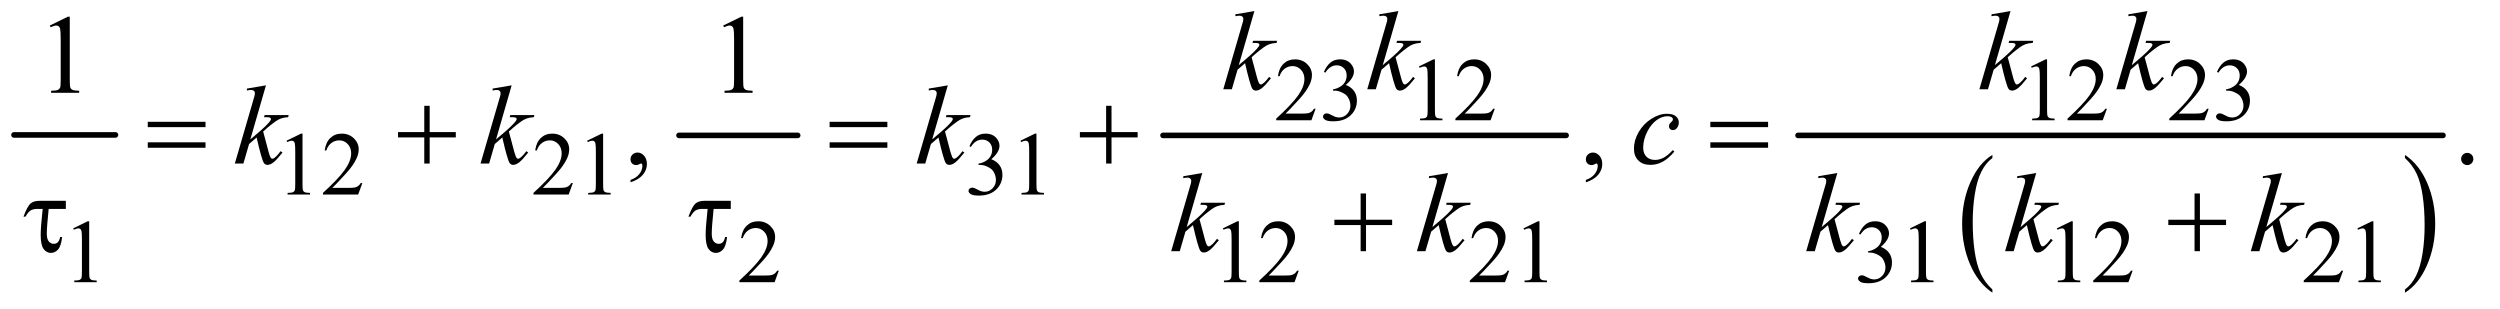
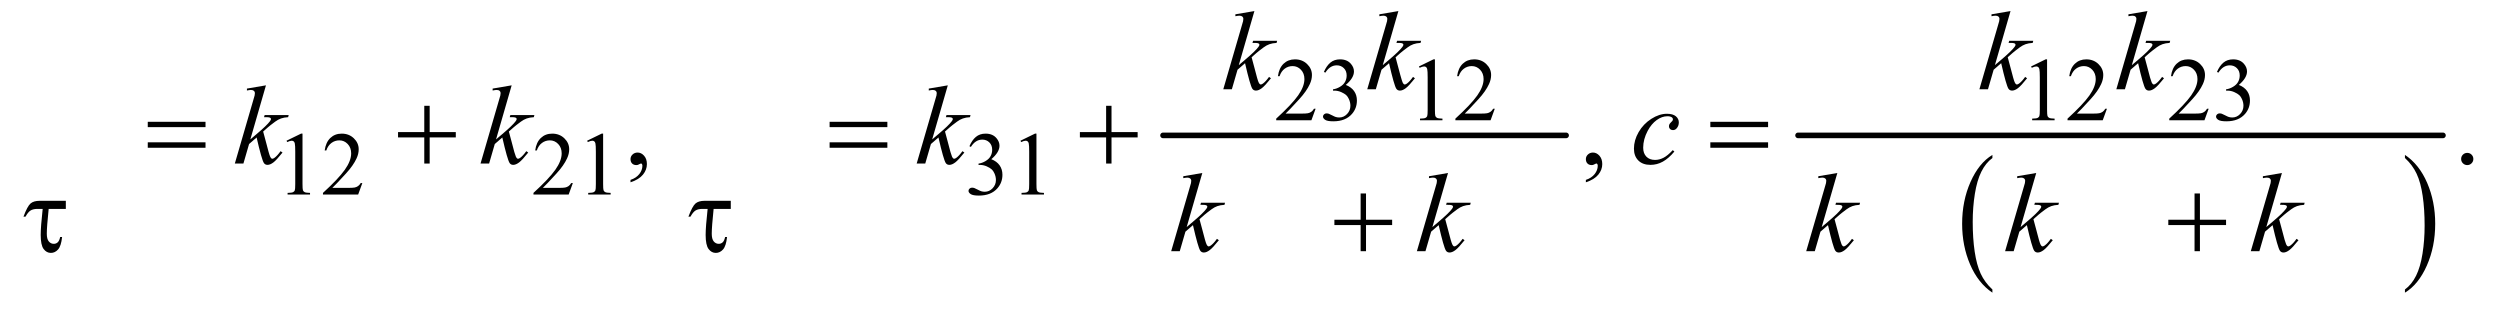
<svg xmlns="http://www.w3.org/2000/svg" stroke-dasharray="none" shape-rendering="auto" font-family="'Dialog'" text-rendering="auto" width="348" fill-opacity="1" color-interpolation="auto" color-rendering="auto" preserveAspectRatio="xMidYMid meet" font-size="12px" viewBox="0 0 348 43" fill="black" stroke="black" image-rendering="auto" stroke-miterlimit="10" stroke-linecap="square" stroke-linejoin="miter" font-style="normal" stroke-width="1" height="43" stroke-dashoffset="0" font-weight="normal" stroke-opacity="1">
  <defs id="genericDefs" />
  <g>
    <defs id="defs1">
      <clipPath clipPathUnits="userSpaceOnUse" id="clipPath1">
        <path d="M0.747 2.468 L220.971 2.468 L220.971 29.508 L0.747 29.508 L0.747 2.468 Z" />
      </clipPath>
      <clipPath clipPathUnits="userSpaceOnUse" id="clipPath2">
        <path d="M23.949 78.864 L23.949 942.746 L7082.395 942.746 L7082.395 78.864 Z" />
      </clipPath>
    </defs>
    <g stroke-width="16" transform="scale(1.576,1.576) translate(-0.747,-2.468) matrix(0.031,0,0,0.031,0,0)" stroke-linejoin="round" stroke-linecap="round">
-       <line y2="464" fill="none" x1="64" clip-path="url(#clipPath2)" x2="353" y1="464" />
-     </g>
+       </g>
    <g stroke-width="16" transform="matrix(0.049,0,0,0.049,-1.177,-3.89)" stroke-linejoin="round" stroke-linecap="round">
-       <line y2="464" fill="none" x1="1953" clip-path="url(#clipPath2)" x2="2290" y1="464" />
-     </g>
+       </g>
    <g stroke-width="16" transform="matrix(0.049,0,0,0.049,-1.177,-3.89)" stroke-linejoin="round" stroke-linecap="round">
      <line y2="464" fill="none" x1="3328" clip-path="url(#clipPath2)" x2="4473" y1="464" />
    </g>
    <g transform="matrix(0.049,0,0,0.049,-1.177,-3.89)">
      <path d="M5684.062 901.781 L5684.062 910.797 Q5643.406 883.516 5620.742 830.703 Q5598.078 777.891 5598.078 715.125 Q5598.078 649.828 5621.914 596.18 Q5645.75 542.531 5684.062 519.438 L5684.062 528.25 Q5664.906 542.531 5652.602 567.305 Q5640.297 592.078 5634.219 630.188 Q5628.141 668.297 5628.141 709.656 Q5628.141 756.484 5633.75 794.273 Q5639.359 832.062 5650.883 856.945 Q5662.406 881.828 5684.062 901.781 Z" stroke="none" clip-path="url(#clipPath2)" />
    </g>
    <g transform="matrix(0.049,0,0,0.049,-1.177,-3.89)">
      <path d="M6856.016 528.25 L6856.016 519.438 Q6896.656 546.516 6919.32 599.32 Q6941.984 652.125 6941.984 714.906 Q6941.984 780.203 6918.156 833.953 Q6894.328 887.703 6856.016 910.797 L6856.016 901.781 Q6875.328 887.5 6887.633 862.727 Q6899.938 837.953 6905.93 799.945 Q6911.922 761.938 6911.922 720.375 Q6911.922 673.75 6906.398 635.852 Q6900.875 597.953 6889.266 573.078 Q6877.656 548.203 6856.016 528.25 Z" stroke="none" clip-path="url(#clipPath2)" />
    </g>
    <g stroke-width="16" transform="matrix(0.049,0,0,0.049,-1.177,-3.89)" stroke-linejoin="round" stroke-linecap="round">
      <line y2="464" fill="none" x1="5132" clip-path="url(#clipPath2)" x2="6964" y1="464" />
    </g>
    <g transform="matrix(0.049,0,0,0.049,-1.177,-3.89)">
      <path d="M3761.375 388.375 L3749.5 421 L3649.5 421 L3649.5 416.375 Q3693.625 376.125 3711.625 350.625 Q3729.625 325.125 3729.625 304 Q3729.625 287.875 3719.75 277.5 Q3709.875 267.125 3696.125 267.125 Q3683.625 267.125 3673.688 274.438 Q3663.75 281.75 3659 295.875 L3654.375 295.875 Q3657.5 272.75 3670.438 260.375 Q3683.375 248 3702.75 248 Q3723.375 248 3737.188 261.25 Q3751 274.5 3751 292.5 Q3751 305.375 3745 318.25 Q3735.75 338.5 3715 361.125 Q3683.875 395.125 3676.125 402.125 L3720.375 402.125 Q3733.875 402.125 3739.312 401.125 Q3744.75 400.125 3749.125 397.062 Q3753.5 394 3756.75 388.375 L3761.375 388.375 ZM3785 283.75 Q3792.25 266.625 3803.312 257.312 Q3814.375 248 3830.875 248 Q3851.25 248 3862.125 261.25 Q3870.375 271.125 3870.375 282.375 Q3870.375 300.875 3847.125 320.625 Q3862.75 326.75 3870.75 338.125 Q3878.75 349.5 3878.75 364.875 Q3878.75 386.875 3864.75 403 Q3846.5 424 3811.875 424 Q3794.75 424 3788.562 419.75 Q3782.375 415.5 3782.375 410.625 Q3782.375 407 3785.312 404.25 Q3788.25 401.5 3792.375 401.5 Q3795.5 401.5 3798.75 402.5 Q3800.875 403.125 3808.375 407.062 Q3815.875 411 3818.75 411.75 Q3823.375 413.125 3828.625 413.125 Q3841.375 413.125 3850.812 403.25 Q3860.25 393.375 3860.25 379.875 Q3860.25 370 3855.875 360.625 Q3852.625 353.625 3848.75 350 Q3843.375 345 3834 340.938 Q3824.625 336.875 3814.875 336.875 L3810.875 336.875 L3810.875 333.125 Q3820.75 331.875 3830.688 326 Q3840.625 320.125 3845.125 311.875 Q3849.625 303.625 3849.625 293.75 Q3849.625 280.875 3841.562 272.938 Q3833.5 265 3821.5 265 Q3802.125 265 3789.125 285.75 L3785 283.75 ZM4055 268.125 L4096.25 248 L4100.375 248 L4100.375 391.125 Q4100.375 405.375 4101.562 408.875 Q4102.75 412.375 4106.5 414.25 Q4110.25 416.125 4121.75 416.375 L4121.75 421 L4058 421 L4058 416.375 Q4070 416.125 4073.5 414.312 Q4077 412.5 4078.375 409.438 Q4079.75 406.375 4079.75 391.125 L4079.75 299.625 Q4079.75 281.125 4078.5 275.875 Q4077.625 271.875 4075.312 270 Q4073 268.125 4069.75 268.125 Q4065.125 268.125 4056.875 272 L4055 268.125 ZM4270.375 388.375 L4258.5 421 L4158.5 421 L4158.5 416.375 Q4202.625 376.125 4220.625 350.625 Q4238.625 325.125 4238.625 304 Q4238.625 287.875 4228.75 277.5 Q4218.875 267.125 4205.125 267.125 Q4192.625 267.125 4182.688 274.438 Q4172.75 281.75 4168 295.875 L4163.375 295.875 Q4166.5 272.75 4179.438 260.375 Q4192.375 248 4211.75 248 Q4232.375 248 4246.188 261.25 Q4260 274.5 4260 292.5 Q4260 305.375 4254 318.25 Q4244.75 338.5 4224 361.125 Q4192.875 395.125 4185.125 402.125 L4229.375 402.125 Q4242.875 402.125 4248.312 401.125 Q4253.75 400.125 4258.125 397.062 Q4262.5 394 4265.75 388.375 L4270.375 388.375 ZM5794 268.125 L5835.25 248 L5839.375 248 L5839.375 391.125 Q5839.375 405.375 5840.562 408.875 Q5841.75 412.375 5845.5 414.25 Q5849.25 416.125 5860.75 416.375 L5860.75 421 L5797 421 L5797 416.375 Q5809 416.125 5812.5 414.312 Q5816 412.5 5817.375 409.438 Q5818.75 406.375 5818.75 391.125 L5818.75 299.625 Q5818.75 281.125 5817.5 275.875 Q5816.625 271.875 5814.312 270 Q5812 268.125 5808.75 268.125 Q5804.125 268.125 5795.875 272 L5794 268.125 ZM6009.375 388.375 L5997.5 421 L5897.5 421 L5897.5 416.375 Q5941.625 376.125 5959.625 350.625 Q5977.625 325.125 5977.625 304 Q5977.625 287.875 5967.75 277.5 Q5957.875 267.125 5944.125 267.125 Q5931.625 267.125 5921.688 274.438 Q5911.75 281.75 5907 295.875 L5902.375 295.875 Q5905.5 272.75 5918.438 260.375 Q5931.375 248 5950.75 248 Q5971.375 248 5985.188 261.25 Q5999 274.5 5999 292.5 Q5999 305.375 5993 318.25 Q5983.75 338.5 5963 361.125 Q5931.875 395.125 5924.125 402.125 L5968.375 402.125 Q5981.875 402.125 5987.312 401.125 Q5992.75 400.125 5997.125 397.062 Q6001.5 394 6004.75 388.375 L6009.375 388.375 ZM6298.375 388.375 L6286.5 421 L6186.5 421 L6186.5 416.375 Q6230.625 376.125 6248.625 350.625 Q6266.625 325.125 6266.625 304 Q6266.625 287.875 6256.75 277.5 Q6246.875 267.125 6233.125 267.125 Q6220.625 267.125 6210.688 274.438 Q6200.75 281.75 6196 295.875 L6191.375 295.875 Q6194.5 272.75 6207.438 260.375 Q6220.375 248 6239.75 248 Q6260.375 248 6274.188 261.25 Q6288 274.5 6288 292.5 Q6288 305.375 6282 318.25 Q6272.75 338.5 6252 361.125 Q6220.875 395.125 6213.125 402.125 L6257.375 402.125 Q6270.875 402.125 6276.312 401.125 Q6281.75 400.125 6286.125 397.062 Q6290.5 394 6293.75 388.375 L6298.375 388.375 ZM6322 283.75 Q6329.25 266.625 6340.312 257.312 Q6351.375 248 6367.875 248 Q6388.25 248 6399.125 261.25 Q6407.375 271.125 6407.375 282.375 Q6407.375 300.875 6384.125 320.625 Q6399.75 326.75 6407.75 338.125 Q6415.75 349.5 6415.75 364.875 Q6415.75 386.875 6401.75 403 Q6383.5 424 6348.875 424 Q6331.75 424 6325.562 419.75 Q6319.375 415.5 6319.375 410.625 Q6319.375 407 6322.312 404.25 Q6325.25 401.5 6329.375 401.5 Q6332.5 401.5 6335.75 402.5 Q6337.875 403.125 6345.375 407.062 Q6352.875 411 6355.75 411.75 Q6360.375 413.125 6365.625 413.125 Q6378.375 413.125 6387.812 403.25 Q6397.25 393.375 6397.25 379.875 Q6397.25 370 6392.875 360.625 Q6389.625 353.625 6385.75 350 Q6380.375 345 6371 340.938 Q6361.625 336.875 6351.875 336.875 L6347.875 336.875 L6347.875 333.125 Q6357.75 331.875 6367.688 326 Q6377.625 320.125 6382.125 311.875 Q6386.625 303.625 6386.625 293.75 Q6386.625 280.875 6378.562 272.938 Q6370.5 265 6358.5 265 Q6339.125 265 6326.125 285.75 L6322 283.75 Z" stroke="none" clip-path="url(#clipPath2)" />
    </g>
    <g transform="matrix(0.049,0,0,0.049,-1.177,-3.89)">
      <path d="M838 479.125 L879.25 459 L883.375 459 L883.375 602.125 Q883.375 616.375 884.562 619.875 Q885.75 623.375 889.5 625.25 Q893.25 627.125 904.75 627.375 L904.75 632 L841 632 L841 627.375 Q853 627.125 856.5 625.312 Q860 623.5 861.375 620.438 Q862.75 617.375 862.75 602.125 L862.75 510.625 Q862.75 492.125 861.5 486.875 Q860.625 482.875 858.312 481 Q856 479.125 852.75 479.125 Q848.125 479.125 839.875 483 L838 479.125 ZM1053.375 599.375 L1041.5 632 L941.5 632 L941.5 627.375 Q985.625 587.125 1003.625 561.625 Q1021.625 536.125 1021.625 515 Q1021.625 498.875 1011.75 488.5 Q1001.875 478.125 988.125 478.125 Q975.625 478.125 965.688 485.438 Q955.75 492.75 951 506.875 L946.375 506.875 Q949.5 483.75 962.438 471.375 Q975.375 459 994.75 459 Q1015.375 459 1029.188 472.25 Q1043 485.5 1043 503.5 Q1043 516.375 1037 529.25 Q1027.75 549.5 1007 572.125 Q975.875 606.125 968.125 613.125 L1012.375 613.125 Q1025.875 613.125 1031.312 612.125 Q1036.75 611.125 1041.125 608.062 Q1045.5 605 1048.75 599.375 L1053.375 599.375 ZM1651.375 599.375 L1639.5 632 L1539.5 632 L1539.5 627.375 Q1583.625 587.125 1601.625 561.625 Q1619.625 536.125 1619.625 515 Q1619.625 498.875 1609.75 488.5 Q1599.875 478.125 1586.125 478.125 Q1573.625 478.125 1563.688 485.438 Q1553.75 492.75 1549 506.875 L1544.375 506.875 Q1547.5 483.75 1560.438 471.375 Q1573.375 459 1592.75 459 Q1613.375 459 1627.188 472.25 Q1641 485.5 1641 503.5 Q1641 516.375 1635 529.25 Q1625.75 549.5 1605 572.125 Q1573.875 606.125 1566.125 613.125 L1610.375 613.125 Q1623.875 613.125 1629.312 612.125 Q1634.75 611.125 1639.125 608.062 Q1643.5 605 1646.75 599.375 L1651.375 599.375 ZM1692 479.125 L1733.25 459 L1737.375 459 L1737.375 602.125 Q1737.375 616.375 1738.562 619.875 Q1739.75 623.375 1743.5 625.25 Q1747.25 627.125 1758.75 627.375 L1758.75 632 L1695 632 L1695 627.375 Q1707 627.125 1710.5 625.312 Q1714 623.5 1715.375 620.438 Q1716.75 617.375 1716.75 602.125 L1716.75 510.625 Q1716.75 492.125 1715.5 486.875 Q1714.625 482.875 1712.312 481 Q1710 479.125 1706.75 479.125 Q1702.125 479.125 1693.875 483 L1692 479.125 ZM2778 494.75 Q2785.25 477.625 2796.312 468.312 Q2807.375 459 2823.875 459 Q2844.25 459 2855.125 472.25 Q2863.375 482.125 2863.375 493.375 Q2863.375 511.875 2840.125 531.625 Q2855.75 537.75 2863.75 549.125 Q2871.75 560.5 2871.75 575.875 Q2871.75 597.875 2857.75 614 Q2839.5 635 2804.875 635 Q2787.75 635 2781.562 630.75 Q2775.375 626.5 2775.375 621.625 Q2775.375 618 2778.312 615.25 Q2781.25 612.5 2785.375 612.5 Q2788.5 612.5 2791.75 613.5 Q2793.875 614.125 2801.375 618.062 Q2808.875 622 2811.75 622.75 Q2816.375 624.125 2821.625 624.125 Q2834.375 624.125 2843.812 614.25 Q2853.25 604.375 2853.25 590.875 Q2853.25 581 2848.875 571.625 Q2845.625 564.625 2841.75 561 Q2836.375 556 2827 551.938 Q2817.625 547.875 2807.875 547.875 L2803.875 547.875 L2803.875 544.125 Q2813.75 542.875 2823.688 537 Q2833.625 531.125 2838.125 522.875 Q2842.625 514.625 2842.625 504.75 Q2842.625 491.875 2834.562 483.938 Q2826.5 476 2814.5 476 Q2795.125 476 2782.125 496.75 L2778 494.75 ZM2923 479.125 L2964.25 459 L2968.375 459 L2968.375 602.125 Q2968.375 616.375 2969.562 619.875 Q2970.75 623.375 2974.5 625.25 Q2978.25 627.125 2989.75 627.375 L2989.75 632 L2926 632 L2926 627.375 Q2938 627.125 2941.5 625.312 Q2945 623.5 2946.375 620.438 Q2947.75 617.375 2947.75 602.125 L2947.75 510.625 Q2947.75 492.125 2946.5 486.875 Q2945.625 482.875 2943.312 481 Q2941 479.125 2937.75 479.125 Q2933.125 479.125 2924.875 483 L2923 479.125 Z" stroke="none" clip-path="url(#clipPath2)" />
    </g>
    <g transform="matrix(0.049,0,0,0.049,-1.177,-3.89)">
-       <path d="M232 728.125 L273.25 708 L277.375 708 L277.375 851.125 Q277.375 865.375 278.562 868.875 Q279.75 872.375 283.5 874.25 Q287.25 876.125 298.75 876.375 L298.75 881 L235 881 L235 876.375 Q247 876.125 250.5 874.312 Q254 872.5 255.375 869.438 Q256.75 866.375 256.75 851.125 L256.75 759.625 Q256.75 741.125 255.5 735.875 Q254.625 731.875 252.312 730 Q250 728.125 246.75 728.125 Q242.125 728.125 233.875 732 L232 728.125 ZM2236.375 848.375 L2224.5 881 L2124.5 881 L2124.5 876.375 Q2168.625 836.125 2186.625 810.625 Q2204.625 785.125 2204.625 764 Q2204.625 747.875 2194.75 737.5 Q2184.875 727.125 2171.125 727.125 Q2158.625 727.125 2148.688 734.438 Q2138.75 741.75 2134 755.875 L2129.375 755.875 Q2132.5 732.75 2145.438 720.375 Q2158.375 708 2177.75 708 Q2198.375 708 2212.188 721.25 Q2226 734.5 2226 752.5 Q2226 765.375 2220 778.25 Q2210.75 798.5 2190 821.125 Q2158.875 855.125 2151.125 862.125 L2195.375 862.125 Q2208.875 862.125 2214.312 861.125 Q2219.75 860.125 2224.125 857.062 Q2228.5 854 2231.75 848.375 L2236.375 848.375 ZM3498 728.125 L3539.25 708 L3543.375 708 L3543.375 851.125 Q3543.375 865.375 3544.562 868.875 Q3545.75 872.375 3549.5 874.25 Q3553.25 876.125 3564.75 876.375 L3564.75 881 L3501 881 L3501 876.375 Q3513 876.125 3516.5 874.312 Q3520 872.5 3521.375 869.438 Q3522.75 866.375 3522.75 851.125 L3522.75 759.625 Q3522.75 741.125 3521.5 735.875 Q3520.625 731.875 3518.312 730 Q3516 728.125 3512.75 728.125 Q3508.125 728.125 3499.875 732 L3498 728.125 ZM3713.375 848.375 L3701.5 881 L3601.5 881 L3601.5 876.375 Q3645.625 836.125 3663.625 810.625 Q3681.625 785.125 3681.625 764 Q3681.625 747.875 3671.75 737.5 Q3661.875 727.125 3648.125 727.125 Q3635.625 727.125 3625.688 734.438 Q3615.75 741.75 3611 755.875 L3606.375 755.875 Q3609.5 732.75 3622.438 720.375 Q3635.375 708 3654.75 708 Q3675.375 708 3689.188 721.25 Q3703 734.5 3703 752.5 Q3703 765.375 3697 778.25 Q3687.75 798.5 3667 821.125 Q3635.875 855.125 3628.125 862.125 L3672.375 862.125 Q3685.875 862.125 3691.312 861.125 Q3696.75 860.125 3701.125 857.062 Q3705.5 854 3708.75 848.375 L3713.375 848.375 ZM4311.375 848.375 L4299.5 881 L4199.5 881 L4199.5 876.375 Q4243.625 836.125 4261.625 810.625 Q4279.625 785.125 4279.625 764 Q4279.625 747.875 4269.75 737.5 Q4259.875 727.125 4246.125 727.125 Q4233.625 727.125 4223.688 734.438 Q4213.75 741.75 4209 755.875 L4204.375 755.875 Q4207.5 732.75 4220.438 720.375 Q4233.375 708 4252.75 708 Q4273.375 708 4287.188 721.25 Q4301 734.5 4301 752.5 Q4301 765.375 4295 778.25 Q4285.75 798.5 4265 821.125 Q4233.875 855.125 4226.125 862.125 L4270.375 862.125 Q4283.875 862.125 4289.312 861.125 Q4294.75 860.125 4299.125 857.062 Q4303.5 854 4306.75 848.375 L4311.375 848.375 ZM4352 728.125 L4393.25 708 L4397.375 708 L4397.375 851.125 Q4397.375 865.375 4398.562 868.875 Q4399.75 872.375 4403.5 874.25 Q4407.25 876.125 4418.75 876.375 L4418.75 881 L4355 881 L4355 876.375 Q4367 876.125 4370.5 874.312 Q4374 872.5 4375.375 869.438 Q4376.75 866.375 4376.75 851.125 L4376.75 759.625 Q4376.75 741.125 4375.5 735.875 Q4374.625 731.875 4372.312 730 Q4370 728.125 4366.75 728.125 Q4362.125 728.125 4353.875 732 L4352 728.125 ZM5305 743.75 Q5312.25 726.625 5323.312 717.312 Q5334.375 708 5350.875 708 Q5371.25 708 5382.125 721.25 Q5390.375 731.125 5390.375 742.375 Q5390.375 760.875 5367.125 780.625 Q5382.75 786.75 5390.75 798.125 Q5398.75 809.5 5398.75 824.875 Q5398.75 846.875 5384.75 863 Q5366.5 884 5331.875 884 Q5314.75 884 5308.562 879.75 Q5302.375 875.5 5302.375 870.625 Q5302.375 867 5305.312 864.25 Q5308.25 861.5 5312.375 861.5 Q5315.5 861.5 5318.75 862.5 Q5320.875 863.125 5328.375 867.062 Q5335.875 871 5338.75 871.75 Q5343.375 873.125 5348.625 873.125 Q5361.375 873.125 5370.812 863.25 Q5380.25 853.375 5380.25 839.875 Q5380.25 830 5375.875 820.625 Q5372.625 813.625 5368.75 810 Q5363.375 805 5354 800.938 Q5344.625 796.875 5334.875 796.875 L5330.875 796.875 L5330.875 793.125 Q5340.75 791.875 5350.688 786 Q5360.625 780.125 5365.125 771.875 Q5369.625 763.625 5369.625 753.75 Q5369.625 740.875 5361.562 732.938 Q5353.5 725 5341.5 725 Q5322.125 725 5309.125 745.75 L5305 743.75 ZM5450 728.125 L5491.25 708 L5495.375 708 L5495.375 851.125 Q5495.375 865.375 5496.562 868.875 Q5497.75 872.375 5501.5 874.25 Q5505.25 876.125 5516.75 876.375 L5516.75 881 L5453 881 L5453 876.375 Q5465 876.125 5468.5 874.312 Q5472 872.5 5473.375 869.438 Q5474.75 866.375 5474.75 851.125 L5474.75 759.625 Q5474.75 741.125 5473.5 735.875 Q5472.625 731.875 5470.312 730 Q5468 728.125 5464.75 728.125 Q5460.125 728.125 5451.875 732 L5450 728.125 ZM5867 728.125 L5908.25 708 L5912.375 708 L5912.375 851.125 Q5912.375 865.375 5913.562 868.875 Q5914.75 872.375 5918.5 874.25 Q5922.25 876.125 5933.75 876.375 L5933.75 881 L5870 881 L5870 876.375 Q5882 876.125 5885.5 874.312 Q5889 872.5 5890.375 869.438 Q5891.75 866.375 5891.75 851.125 L5891.75 759.625 Q5891.75 741.125 5890.5 735.875 Q5889.625 731.875 5887.312 730 Q5885 728.125 5881.75 728.125 Q5877.125 728.125 5868.875 732 L5867 728.125 ZM6082.375 848.375 L6070.5 881 L5970.5 881 L5970.5 876.375 Q6014.625 836.125 6032.625 810.625 Q6050.625 785.125 6050.625 764 Q6050.625 747.875 6040.75 737.5 Q6030.875 727.125 6017.125 727.125 Q6004.625 727.125 5994.688 734.438 Q5984.75 741.75 5980 755.875 L5975.375 755.875 Q5978.5 732.75 5991.438 720.375 Q6004.375 708 6023.75 708 Q6044.375 708 6058.188 721.25 Q6072 734.5 6072 752.5 Q6072 765.375 6066 778.25 Q6056.75 798.5 6036 821.125 Q6004.875 855.125 5997.125 862.125 L6041.375 862.125 Q6054.875 862.125 6060.312 861.125 Q6065.75 860.125 6070.125 857.062 Q6074.5 854 6077.75 848.375 L6082.375 848.375 ZM6680.375 848.375 L6668.5 881 L6568.5 881 L6568.5 876.375 Q6612.625 836.125 6630.625 810.625 Q6648.625 785.125 6648.625 764 Q6648.625 747.875 6638.75 737.5 Q6628.875 727.125 6615.125 727.125 Q6602.625 727.125 6592.688 734.438 Q6582.75 741.75 6578 755.875 L6573.375 755.875 Q6576.5 732.75 6589.438 720.375 Q6602.375 708 6621.75 708 Q6642.375 708 6656.188 721.25 Q6670 734.5 6670 752.5 Q6670 765.375 6664 778.25 Q6654.75 798.5 6634 821.125 Q6602.875 855.125 6595.125 862.125 L6639.375 862.125 Q6652.875 862.125 6658.312 861.125 Q6663.75 860.125 6668.125 857.062 Q6672.5 854 6675.75 848.375 L6680.375 848.375 ZM6721 728.125 L6762.25 708 L6766.375 708 L6766.375 851.125 Q6766.375 865.375 6767.562 868.875 Q6768.75 872.375 6772.5 874.25 Q6776.25 876.125 6787.75 876.375 L6787.75 881 L6724 881 L6724 876.375 Q6736 876.125 6739.5 874.312 Q6743 872.5 6744.375 869.438 Q6745.75 866.375 6745.75 851.125 L6745.75 759.625 Q6745.75 741.125 6744.5 735.875 Q6743.625 731.875 6741.312 730 Q6739 728.125 6735.75 728.125 Q6731.125 728.125 6722.875 732 L6721 728.125 Z" stroke="none" clip-path="url(#clipPath2)" />
-     </g>
+       </g>
    <g transform="matrix(0.049,0,0,0.049,-1.177,-3.89)">
-       <path d="M165.5 151.906 L217.062 126.75 L222.219 126.75 L222.219 305.656 Q222.219 323.469 223.703 327.844 Q225.188 332.219 229.875 334.562 Q234.562 336.906 248.938 337.219 L248.938 343 L169.25 343 L169.25 337.219 Q184.25 336.906 188.625 334.641 Q193 332.375 194.719 328.547 Q196.438 324.719 196.438 305.656 L196.438 191.281 Q196.438 168.156 194.875 161.594 Q193.781 156.594 190.891 154.25 Q188 151.906 183.938 151.906 Q178.156 151.906 167.844 156.75 L165.5 151.906 ZM2078.5 151.906 L2130.062 126.75 L2135.219 126.75 L2135.219 305.656 Q2135.219 323.469 2136.703 327.844 Q2138.188 332.219 2142.875 334.562 Q2147.562 336.906 2161.938 337.219 L2161.938 343 L2082.25 343 L2082.25 337.219 Q2097.25 336.906 2101.625 334.641 Q2106 332.375 2107.719 328.547 Q2109.438 324.719 2109.438 305.656 L2109.438 191.281 Q2109.438 168.156 2107.875 161.594 Q2106.781 156.594 2103.891 154.25 Q2101 151.906 2096.938 151.906 Q2091.156 151.906 2080.844 156.75 L2078.5 151.906 Z" stroke="none" clip-path="url(#clipPath2)" />
-     </g>
+       </g>
    <g transform="matrix(0.049,0,0,0.049,-1.177,-3.89)">
      <path d="M1815.188 597.281 L1815.188 590.406 Q1831.281 585.094 1840.109 573.922 Q1848.938 562.75 1848.938 550.25 Q1848.938 547.281 1847.531 545.25 Q1846.438 543.844 1845.344 543.844 Q1843.625 543.844 1837.844 546.969 Q1835.031 548.375 1831.906 548.375 Q1824.25 548.375 1819.719 543.844 Q1815.188 539.312 1815.188 531.344 Q1815.188 523.688 1821.047 518.219 Q1826.906 512.75 1835.344 512.75 Q1845.656 512.75 1853.703 521.734 Q1861.75 530.719 1861.75 545.562 Q1861.75 561.656 1850.578 575.484 Q1839.406 589.312 1815.188 597.281 ZM4529.188 597.281 L4529.188 590.406 Q4545.281 585.094 4554.109 573.922 Q4562.938 562.75 4562.938 550.25 Q4562.938 547.281 4561.531 545.25 Q4560.438 543.844 4559.344 543.844 Q4557.625 543.844 4551.844 546.969 Q4549.031 548.375 4545.906 548.375 Q4538.25 548.375 4533.719 543.844 Q4529.188 539.312 4529.188 531.344 Q4529.188 523.688 4535.047 518.219 Q4540.906 512.75 4549.344 512.75 Q4559.656 512.75 4567.703 521.734 Q4575.75 530.719 4575.75 545.562 Q4575.75 561.656 4564.578 575.484 Q4553.406 589.312 4529.188 597.281 ZM7033 513.688 Q7040.344 513.688 7045.344 518.766 Q7050.344 523.844 7050.344 531.031 Q7050.344 538.219 7045.266 543.297 Q7040.188 548.375 7033 548.375 Q7025.812 548.375 7020.734 543.297 Q7015.656 538.219 7015.656 531.031 Q7015.656 523.688 7020.734 518.688 Q7025.812 513.688 7033 513.688 Z" stroke="none" clip-path="url(#clipPath2)" />
    </g>
    <g transform="matrix(0.049,0,0,0.049,-1.177,-3.89)">
-       <path d="M3587.562 110.812 L3543.188 264.406 L3561 249.25 Q3590.219 224.562 3598.969 212.688 Q3601.781 208.781 3601.781 206.75 Q3601.781 205.344 3600.844 204.094 Q3599.906 202.844 3597.172 202.062 Q3594.438 201.281 3587.562 201.281 L3582.094 201.281 L3583.812 195.344 L3652.094 195.344 L3650.531 201.281 Q3638.812 201.906 3630.297 204.953 Q3621.781 208 3613.812 213.938 Q3598.031 225.656 3593.031 230.188 L3579.594 242.062 Q3583.031 253.312 3588.031 273.469 Q3596.469 306.906 3599.438 313.156 Q3602.406 319.406 3605.531 319.406 Q3608.188 319.406 3611.781 316.75 Q3619.906 310.812 3629.125 297.844 L3634.594 301.75 Q3617.562 323.156 3608.5 329.953 Q3599.438 336.75 3591.938 336.75 Q3585.375 336.75 3581.781 331.594 Q3575.531 322.375 3561 258.938 L3539.594 277.531 L3523.5 333 L3499.125 333 L3551 154.719 L3555.375 139.562 Q3556.156 135.656 3556.156 132.688 Q3556.156 128.938 3553.266 126.438 Q3550.375 123.938 3544.906 123.938 Q3541.312 123.938 3533.5 125.5 L3533.5 120.031 L3587.562 110.812 ZM3996.562 110.812 L3952.188 264.406 L3970 249.25 Q3999.219 224.562 4007.969 212.688 Q4010.781 208.781 4010.781 206.75 Q4010.781 205.344 4009.844 204.094 Q4008.906 202.844 4006.172 202.062 Q4003.438 201.281 3996.562 201.281 L3991.094 201.281 L3992.812 195.344 L4061.094 195.344 L4059.531 201.281 Q4047.812 201.906 4039.297 204.953 Q4030.781 208 4022.812 213.938 Q4007.031 225.656 4002.031 230.188 L3988.594 242.062 Q3992.031 253.312 3997.031 273.469 Q4005.469 306.906 4008.438 313.156 Q4011.406 319.406 4014.531 319.406 Q4017.188 319.406 4020.781 316.75 Q4028.906 310.812 4038.125 297.844 L4043.594 301.75 Q4026.562 323.156 4017.5 329.953 Q4008.438 336.75 4000.938 336.75 Q3994.375 336.75 3990.781 331.594 Q3984.531 322.375 3970 258.938 L3948.594 277.531 L3932.5 333 L3908.125 333 L3960 154.719 L3964.375 139.562 Q3965.156 135.656 3965.156 132.688 Q3965.156 128.938 3962.266 126.438 Q3959.375 123.938 3953.906 123.938 Q3950.312 123.938 3942.5 125.5 L3942.5 120.031 L3996.562 110.812 ZM5735.562 110.812 L5691.188 264.406 L5709 249.25 Q5738.219 224.562 5746.969 212.688 Q5749.781 208.781 5749.781 206.75 Q5749.781 205.344 5748.844 204.094 Q5747.906 202.844 5745.172 202.062 Q5742.438 201.281 5735.562 201.281 L5730.094 201.281 L5731.812 195.344 L5800.094 195.344 L5798.531 201.281 Q5786.812 201.906 5778.297 204.953 Q5769.781 208 5761.812 213.938 Q5746.031 225.656 5741.031 230.188 L5727.594 242.062 Q5731.031 253.312 5736.031 273.469 Q5744.469 306.906 5747.438 313.156 Q5750.406 319.406 5753.531 319.406 Q5756.188 319.406 5759.781 316.75 Q5767.906 310.812 5777.125 297.844 L5782.594 301.75 Q5765.562 323.156 5756.5 329.953 Q5747.438 336.75 5739.938 336.75 Q5733.375 336.75 5729.781 331.594 Q5723.531 322.375 5709 258.938 L5687.594 277.531 L5671.5 333 L5647.125 333 L5699 154.719 L5703.375 139.562 Q5704.156 135.656 5704.156 132.688 Q5704.156 128.938 5701.266 126.438 Q5698.375 123.938 5692.906 123.938 Q5689.312 123.938 5681.5 125.5 L5681.5 120.031 L5735.562 110.812 ZM6124.562 110.812 L6080.188 264.406 L6098 249.25 Q6127.219 224.562 6135.969 212.688 Q6138.781 208.781 6138.781 206.75 Q6138.781 205.344 6137.844 204.094 Q6136.906 202.844 6134.172 202.062 Q6131.438 201.281 6124.562 201.281 L6119.094 201.281 L6120.812 195.344 L6189.094 195.344 L6187.531 201.281 Q6175.812 201.906 6167.297 204.953 Q6158.781 208 6150.812 213.938 Q6135.031 225.656 6130.031 230.188 L6116.594 242.062 Q6120.031 253.312 6125.031 273.469 Q6133.469 306.906 6136.438 313.156 Q6139.406 319.406 6142.531 319.406 Q6145.188 319.406 6148.781 316.75 Q6156.906 310.812 6166.125 297.844 L6171.594 301.75 Q6154.562 323.156 6145.5 329.953 Q6136.438 336.75 6128.938 336.75 Q6122.375 336.75 6118.781 331.594 Q6112.531 322.375 6098 258.938 L6076.594 277.531 L6060.5 333 L6036.125 333 L6088 154.719 L6092.375 139.562 Q6093.156 135.656 6093.156 132.688 Q6093.156 128.938 6090.266 126.438 Q6087.375 123.938 6081.906 123.938 Q6078.312 123.938 6070.5 125.5 L6070.5 120.031 L6124.562 110.812 Z" stroke="none" clip-path="url(#clipPath2)" />
+       <path d="M3587.562 110.812 L3543.188 264.406 L3561 249.25 Q3590.219 224.562 3598.969 212.688 Q3601.781 208.781 3601.781 206.75 Q3601.781 205.344 3600.844 204.094 Q3599.906 202.844 3597.172 202.062 Q3594.438 201.281 3587.562 201.281 L3582.094 201.281 L3583.812 195.344 L3652.094 195.344 L3650.531 201.281 Q3638.812 201.906 3630.297 204.953 Q3621.781 208 3613.812 213.938 Q3598.031 225.656 3593.031 230.188 L3579.594 242.062 Q3583.031 253.312 3588.031 273.469 Q3596.469 306.906 3599.438 313.156 Q3602.406 319.406 3605.531 319.406 Q3608.188 319.406 3611.781 316.75 Q3619.906 310.812 3629.125 297.844 L3634.594 301.75 Q3617.562 323.156 3608.5 329.953 Q3599.438 336.75 3591.938 336.75 Q3585.375 336.75 3581.781 331.594 Q3575.531 322.375 3561 258.938 L3539.594 277.531 L3523.5 333 L3499.125 333 L3551 154.719 L3555.375 139.562 Q3556.156 135.656 3556.156 132.688 Q3556.156 128.938 3553.266 126.438 Q3550.375 123.938 3544.906 123.938 Q3541.312 123.938 3533.5 125.5 L3533.5 120.031 L3587.562 110.812 ZM3996.562 110.812 L3952.188 264.406 L3970 249.25 Q3999.219 224.562 4007.969 212.688 Q4010.781 208.781 4010.781 206.75 Q4010.781 205.344 4009.844 204.094 Q4008.906 202.844 4006.172 202.062 Q4003.438 201.281 3996.562 201.281 L3991.094 201.281 L3992.812 195.344 L4061.094 195.344 L4059.531 201.281 Q4047.812 201.906 4039.297 204.953 Q4030.781 208 4022.812 213.938 Q4007.031 225.656 4002.031 230.188 L3988.594 242.062 Q4005.469 306.906 4008.438 313.156 Q4011.406 319.406 4014.531 319.406 Q4017.188 319.406 4020.781 316.75 Q4028.906 310.812 4038.125 297.844 L4043.594 301.75 Q4026.562 323.156 4017.5 329.953 Q4008.438 336.75 4000.938 336.75 Q3994.375 336.75 3990.781 331.594 Q3984.531 322.375 3970 258.938 L3948.594 277.531 L3932.5 333 L3908.125 333 L3960 154.719 L3964.375 139.562 Q3965.156 135.656 3965.156 132.688 Q3965.156 128.938 3962.266 126.438 Q3959.375 123.938 3953.906 123.938 Q3950.312 123.938 3942.5 125.5 L3942.5 120.031 L3996.562 110.812 ZM5735.562 110.812 L5691.188 264.406 L5709 249.25 Q5738.219 224.562 5746.969 212.688 Q5749.781 208.781 5749.781 206.75 Q5749.781 205.344 5748.844 204.094 Q5747.906 202.844 5745.172 202.062 Q5742.438 201.281 5735.562 201.281 L5730.094 201.281 L5731.812 195.344 L5800.094 195.344 L5798.531 201.281 Q5786.812 201.906 5778.297 204.953 Q5769.781 208 5761.812 213.938 Q5746.031 225.656 5741.031 230.188 L5727.594 242.062 Q5731.031 253.312 5736.031 273.469 Q5744.469 306.906 5747.438 313.156 Q5750.406 319.406 5753.531 319.406 Q5756.188 319.406 5759.781 316.75 Q5767.906 310.812 5777.125 297.844 L5782.594 301.75 Q5765.562 323.156 5756.5 329.953 Q5747.438 336.75 5739.938 336.75 Q5733.375 336.75 5729.781 331.594 Q5723.531 322.375 5709 258.938 L5687.594 277.531 L5671.5 333 L5647.125 333 L5699 154.719 L5703.375 139.562 Q5704.156 135.656 5704.156 132.688 Q5704.156 128.938 5701.266 126.438 Q5698.375 123.938 5692.906 123.938 Q5689.312 123.938 5681.5 125.5 L5681.5 120.031 L5735.562 110.812 ZM6124.562 110.812 L6080.188 264.406 L6098 249.25 Q6127.219 224.562 6135.969 212.688 Q6138.781 208.781 6138.781 206.75 Q6138.781 205.344 6137.844 204.094 Q6136.906 202.844 6134.172 202.062 Q6131.438 201.281 6124.562 201.281 L6119.094 201.281 L6120.812 195.344 L6189.094 195.344 L6187.531 201.281 Q6175.812 201.906 6167.297 204.953 Q6158.781 208 6150.812 213.938 Q6135.031 225.656 6130.031 230.188 L6116.594 242.062 Q6120.031 253.312 6125.031 273.469 Q6133.469 306.906 6136.438 313.156 Q6139.406 319.406 6142.531 319.406 Q6145.188 319.406 6148.781 316.75 Q6156.906 310.812 6166.125 297.844 L6171.594 301.75 Q6154.562 323.156 6145.5 329.953 Q6136.438 336.75 6128.938 336.75 Q6122.375 336.75 6118.781 331.594 Q6112.531 322.375 6098 258.938 L6076.594 277.531 L6060.5 333 L6036.125 333 L6088 154.719 L6092.375 139.562 Q6093.156 135.656 6093.156 132.688 Q6093.156 128.938 6090.266 126.438 Q6087.375 123.938 6081.906 123.938 Q6078.312 123.938 6070.5 125.5 L6070.5 120.031 L6124.562 110.812 Z" stroke="none" clip-path="url(#clipPath2)" />
    </g>
    <g transform="matrix(0.049,0,0,0.049,-1.177,-3.89)">
      <path d="M779.562 321.812 L735.188 475.406 L753 460.25 Q782.219 435.562 790.969 423.688 Q793.781 419.781 793.781 417.75 Q793.781 416.344 792.844 415.094 Q791.906 413.844 789.172 413.062 Q786.438 412.281 779.562 412.281 L774.094 412.281 L775.812 406.344 L844.094 406.344 L842.531 412.281 Q830.812 412.906 822.297 415.953 Q813.781 419 805.812 424.938 Q790.031 436.656 785.031 441.188 L771.594 453.062 Q775.031 464.312 780.031 484.469 Q788.469 517.906 791.438 524.156 Q794.406 530.406 797.531 530.406 Q800.188 530.406 803.781 527.75 Q811.906 521.812 821.125 508.844 L826.594 512.75 Q809.562 534.156 800.5 540.953 Q791.438 547.75 783.938 547.75 Q777.375 547.75 773.781 542.594 Q767.531 533.375 753 469.938 L731.594 488.531 L715.5 544 L691.125 544 L743 365.719 L747.375 350.562 Q748.156 346.656 748.156 343.688 Q748.156 339.938 745.266 337.438 Q742.375 334.938 736.906 334.938 Q733.312 334.938 725.5 336.5 L725.5 331.031 L779.562 321.812 ZM1477.562 321.812 L1433.188 475.406 L1451 460.25 Q1480.219 435.562 1488.969 423.688 Q1491.781 419.781 1491.781 417.75 Q1491.781 416.344 1490.844 415.094 Q1489.906 413.844 1487.172 413.062 Q1484.438 412.281 1477.562 412.281 L1472.094 412.281 L1473.812 406.344 L1542.094 406.344 L1540.531 412.281 Q1528.812 412.906 1520.297 415.953 Q1511.781 419 1503.812 424.938 Q1488.031 436.656 1483.031 441.188 L1469.594 453.062 Q1473.031 464.312 1478.031 484.469 Q1486.469 517.906 1489.438 524.156 Q1492.406 530.406 1495.531 530.406 Q1498.188 530.406 1501.781 527.75 Q1509.906 521.812 1519.125 508.844 L1524.594 512.75 Q1507.562 534.156 1498.5 540.953 Q1489.438 547.75 1481.938 547.75 Q1475.375 547.75 1471.781 542.594 Q1465.531 533.375 1451 469.938 L1429.594 488.531 L1413.5 544 L1389.125 544 L1441 365.719 L1445.375 350.562 Q1446.156 346.656 1446.156 343.688 Q1446.156 339.938 1443.266 337.438 Q1440.375 334.938 1434.906 334.938 Q1431.312 334.938 1423.5 336.5 L1423.5 331.031 L1477.562 321.812 ZM2716.562 321.812 L2672.188 475.406 L2690 460.25 Q2719.219 435.562 2727.969 423.688 Q2730.781 419.781 2730.781 417.75 Q2730.781 416.344 2729.844 415.094 Q2728.906 413.844 2726.172 413.062 Q2723.438 412.281 2716.562 412.281 L2711.094 412.281 L2712.812 406.344 L2781.094 406.344 L2779.531 412.281 Q2767.812 412.906 2759.297 415.953 Q2750.781 419 2742.812 424.938 Q2727.031 436.656 2722.031 441.188 L2708.594 453.062 Q2712.031 464.312 2717.031 484.469 Q2725.469 517.906 2728.438 524.156 Q2731.406 530.406 2734.531 530.406 Q2737.188 530.406 2740.781 527.75 Q2748.906 521.812 2758.125 508.844 L2763.594 512.75 Q2746.562 534.156 2737.5 540.953 Q2728.438 547.75 2720.938 547.75 Q2714.375 547.75 2710.781 542.594 Q2704.531 533.375 2690 469.938 L2668.594 488.531 L2652.5 544 L2628.125 544 L2680 365.719 L2684.375 350.562 Q2685.156 346.656 2685.156 343.688 Q2685.156 339.938 2682.266 337.438 Q2679.375 334.938 2673.906 334.938 Q2670.312 334.938 2662.5 336.5 L2662.5 331.031 L2716.562 321.812 ZM4780.594 509.938 Q4764.344 529.469 4747.781 538.609 Q4731.219 547.75 4712.781 547.75 Q4690.594 547.75 4678.172 535.25 Q4665.75 522.75 4665.75 501.656 Q4665.75 477.75 4679.109 454.625 Q4692.469 431.5 4715.047 417.047 Q4737.625 402.594 4759.344 402.594 Q4776.375 402.594 4784.812 409.703 Q4793.25 416.812 4793.25 427.125 Q4793.25 436.812 4787.312 443.688 Q4782.938 449 4776.531 449 Q4771.688 449 4768.484 445.875 Q4765.281 442.75 4765.281 438.062 Q4765.281 435.094 4766.453 432.594 Q4767.625 430.094 4771.297 426.578 Q4774.969 423.062 4775.75 421.5 Q4776.531 419.938 4776.531 418.219 Q4776.531 414.938 4773.562 412.75 Q4769.031 409.625 4760.75 409.625 Q4745.438 409.625 4730.438 420.406 Q4715.438 431.188 4704.812 451.031 Q4692 475.094 4692 499.156 Q4692 515.094 4701.062 524.391 Q4710.125 533.688 4725.75 533.688 Q4737.781 533.688 4749.578 527.672 Q4761.375 521.656 4776.062 505.875 L4780.594 509.938 Z" stroke="none" clip-path="url(#clipPath2)" />
    </g>
    <g transform="matrix(0.049,0,0,0.049,-1.177,-3.89)">
      <path d="M3439.562 570.812 L3395.188 724.406 L3413 709.25 Q3442.219 684.562 3450.969 672.688 Q3453.781 668.781 3453.781 666.75 Q3453.781 665.344 3452.844 664.094 Q3451.906 662.844 3449.172 662.062 Q3446.438 661.281 3439.562 661.281 L3434.094 661.281 L3435.812 655.344 L3504.094 655.344 L3502.531 661.281 Q3490.812 661.906 3482.297 664.953 Q3473.781 668 3465.812 673.938 Q3450.031 685.656 3445.031 690.188 L3431.594 702.062 Q3435.031 713.312 3440.031 733.469 Q3448.469 766.906 3451.438 773.156 Q3454.406 779.406 3457.531 779.406 Q3460.188 779.406 3463.781 776.75 Q3471.906 770.812 3481.125 757.844 L3486.594 761.75 Q3469.562 783.156 3460.5 789.953 Q3451.438 796.75 3443.938 796.75 Q3437.375 796.75 3433.781 791.594 Q3427.531 782.375 3413 718.938 L3391.594 737.531 L3375.5 793 L3351.125 793 L3403 614.719 L3407.375 599.562 Q3408.156 595.656 3408.156 592.688 Q3408.156 588.938 3405.266 586.438 Q3402.375 583.938 3396.906 583.938 Q3393.312 583.938 3385.5 585.5 L3385.5 580.031 L3439.562 570.812 ZM4137.562 570.812 L4093.188 724.406 L4111 709.25 Q4140.219 684.562 4148.969 672.688 Q4151.781 668.781 4151.781 666.75 Q4151.781 665.344 4150.844 664.094 Q4149.906 662.844 4147.172 662.062 Q4144.438 661.281 4137.562 661.281 L4132.094 661.281 L4133.812 655.344 L4202.094 655.344 L4200.531 661.281 Q4188.812 661.906 4180.297 664.953 Q4171.781 668 4163.812 673.938 Q4148.031 685.656 4143.031 690.188 L4129.594 702.062 Q4133.031 713.312 4138.031 733.469 Q4146.469 766.906 4149.438 773.156 Q4152.406 779.406 4155.531 779.406 Q4158.188 779.406 4161.781 776.75 Q4169.906 770.812 4179.125 757.844 L4184.594 761.75 Q4167.562 783.156 4158.5 789.953 Q4149.438 796.75 4141.938 796.75 Q4135.375 796.75 4131.781 791.594 Q4125.531 782.375 4111 718.938 L4089.594 737.531 L4073.5 793 L4049.125 793 L4101 614.719 L4105.375 599.562 Q4106.156 595.656 4106.156 592.688 Q4106.156 588.938 4103.266 586.438 Q4100.375 583.938 4094.906 583.938 Q4091.312 583.938 4083.5 585.5 L4083.5 580.031 L4137.562 570.812 ZM5243.562 570.812 L5199.188 724.406 L5217 709.25 Q5246.219 684.562 5254.969 672.688 Q5257.781 668.781 5257.781 666.75 Q5257.781 665.344 5256.844 664.094 Q5255.906 662.844 5253.172 662.062 Q5250.438 661.281 5243.562 661.281 L5238.094 661.281 L5239.812 655.344 L5308.094 655.344 L5306.531 661.281 Q5294.812 661.906 5286.297 664.953 Q5277.781 668 5269.812 673.938 Q5254.031 685.656 5249.031 690.188 L5235.594 702.062 Q5239.031 713.312 5244.031 733.469 Q5252.469 766.906 5255.438 773.156 Q5258.406 779.406 5261.531 779.406 Q5264.188 779.406 5267.781 776.75 Q5275.906 770.812 5285.125 757.844 L5290.594 761.75 Q5273.562 783.156 5264.5 789.953 Q5255.438 796.75 5247.938 796.75 Q5241.375 796.75 5237.781 791.594 Q5231.531 782.375 5217 718.938 L5195.594 737.531 L5179.5 793 L5155.125 793 L5207 614.719 L5211.375 599.562 Q5212.156 595.656 5212.156 592.688 Q5212.156 588.938 5209.266 586.438 Q5206.375 583.938 5200.906 583.938 Q5197.312 583.938 5189.5 585.5 L5189.5 580.031 L5243.562 570.812 ZM5808.562 570.812 L5764.188 724.406 L5782 709.25 Q5811.219 684.562 5819.969 672.688 Q5822.781 668.781 5822.781 666.75 Q5822.781 665.344 5821.844 664.094 Q5820.906 662.844 5818.172 662.062 Q5815.438 661.281 5808.562 661.281 L5803.094 661.281 L5804.812 655.344 L5873.094 655.344 L5871.531 661.281 Q5859.812 661.906 5851.297 664.953 Q5842.781 668 5834.812 673.938 Q5819.031 685.656 5814.031 690.188 L5800.594 702.062 Q5804.031 713.312 5809.031 733.469 Q5817.469 766.906 5820.438 773.156 Q5823.406 779.406 5826.531 779.406 Q5829.188 779.406 5832.781 776.75 Q5840.906 770.812 5850.125 757.844 L5855.594 761.75 Q5838.562 783.156 5829.5 789.953 Q5820.438 796.75 5812.938 796.75 Q5806.375 796.75 5802.781 791.594 Q5796.531 782.375 5782 718.938 L5760.594 737.531 L5744.5 793 L5720.125 793 L5772 614.719 L5776.375 599.562 Q5777.156 595.656 5777.156 592.688 Q5777.156 588.938 5774.266 586.438 Q5771.375 583.938 5765.906 583.938 Q5762.312 583.938 5754.5 585.5 L5754.5 580.031 L5808.562 570.812 ZM6506.562 570.812 L6462.188 724.406 L6480 709.25 Q6509.219 684.562 6517.969 672.688 Q6520.781 668.781 6520.781 666.75 Q6520.781 665.344 6519.844 664.094 Q6518.906 662.844 6516.172 662.062 Q6513.438 661.281 6506.562 661.281 L6501.094 661.281 L6502.812 655.344 L6571.094 655.344 L6569.531 661.281 Q6557.812 661.906 6549.297 664.953 Q6540.781 668 6532.812 673.938 Q6517.031 685.656 6512.031 690.188 L6498.594 702.062 Q6502.031 713.312 6507.031 733.469 Q6515.469 766.906 6518.438 773.156 Q6521.406 779.406 6524.531 779.406 Q6527.188 779.406 6530.781 776.75 Q6538.906 770.812 6548.125 757.844 L6553.594 761.75 Q6536.562 783.156 6527.5 789.953 Q6518.438 796.75 6510.938 796.75 Q6504.375 796.75 6500.781 791.594 Q6494.531 782.375 6480 718.938 L6458.594 737.531 L6442.5 793 L6418.125 793 L6470 614.719 L6474.375 599.562 Q6475.156 595.656 6475.156 592.688 Q6475.156 588.938 6472.266 586.438 Q6469.375 583.938 6463.906 583.938 Q6460.312 583.938 6452.5 585.5 L6452.5 580.031 L6506.562 570.812 Z" stroke="none" clip-path="url(#clipPath2)" />
    </g>
    <g transform="matrix(0.049,0,0,0.049,-1.177,-3.89)">
      <path d="M443.781 425.406 L607.844 425.406 L607.844 440.562 L443.781 440.562 L443.781 425.406 ZM443.781 483.688 L607.844 483.688 L607.844 499.156 L443.781 499.156 L443.781 483.688 ZM1229.312 379.938 L1244.625 379.938 L1244.625 454.625 L1318.844 454.625 L1318.844 469.781 L1244.625 469.781 L1244.625 544 L1229.312 544 L1229.312 469.781 L1154.781 469.781 L1154.781 454.625 L1229.312 454.625 L1229.312 379.938 ZM2380.781 425.406 L2544.844 425.406 L2544.844 440.562 L2380.781 440.562 L2380.781 425.406 ZM2380.781 483.688 L2544.844 483.688 L2544.844 499.156 L2380.781 499.156 L2380.781 483.688 ZM3166.312 379.938 L3181.625 379.938 L3181.625 454.625 L3255.844 454.625 L3255.844 469.781 L3181.625 469.781 L3181.625 544 L3166.312 544 L3166.312 469.781 L3091.781 469.781 L3091.781 454.625 L3166.312 454.625 L3166.312 379.938 ZM4882.781 425.406 L5046.844 425.406 L5046.844 440.562 L4882.781 440.562 L4882.781 425.406 ZM4882.781 483.688 L5046.844 483.688 L5046.844 499.156 L4882.781 499.156 L4882.781 483.688 Z" stroke="none" clip-path="url(#clipPath2)" />
    </g>
    <g transform="matrix(0.049,0,0,0.049,-1.177,-3.89)">
      <path d="M211.031 649.875 L211.031 672.844 L162.281 672.844 Q156.969 724.25 156.969 743.312 Q156.969 758.469 162.672 765.266 Q168.375 772.062 176.969 772.062 Q183.375 772.062 188.062 767.688 Q192.75 763.312 194.938 752.688 L200.406 752.688 Q197.75 778.312 189 788.078 Q180.25 797.844 168.531 797.844 Q156.188 797.844 147.906 786.672 Q139.625 775.5 139.625 746.75 Q139.625 724.094 145.25 672.844 L130.562 672.844 Q117.906 672.844 110.719 677.453 Q103.531 682.062 96.5 694.875 L90.719 694.875 Q101.969 664.875 110.875 657.375 Q119.781 649.875 136.188 649.875 L211.031 649.875 ZM2100.031 649.875 L2100.031 672.844 L2051.281 672.844 Q2045.969 724.25 2045.969 743.312 Q2045.969 758.469 2051.672 765.266 Q2057.375 772.062 2065.969 772.062 Q2072.375 772.062 2077.062 767.688 Q2081.75 763.312 2083.938 752.688 L2089.406 752.688 Q2086.75 778.312 2078 788.078 Q2069.25 797.844 2057.531 797.844 Q2045.188 797.844 2036.906 786.672 Q2028.625 775.5 2028.625 746.75 Q2028.625 724.094 2034.25 672.844 L2019.562 672.844 Q2006.906 672.844 1999.719 677.453 Q1992.531 682.062 1985.5 694.875 L1979.719 694.875 Q1990.969 664.875 1999.875 657.375 Q2008.781 649.875 2025.188 649.875 L2100.031 649.875 ZM3889.312 628.938 L3904.625 628.938 L3904.625 703.625 L3978.844 703.625 L3978.844 718.781 L3904.625 718.781 L3904.625 793 L3889.312 793 L3889.312 718.781 L3814.781 718.781 L3814.781 703.625 L3889.312 703.625 L3889.312 628.938 ZM6258.312 628.938 L6273.625 628.938 L6273.625 703.625 L6347.844 703.625 L6347.844 718.781 L6273.625 718.781 L6273.625 793 L6258.312 793 L6258.312 718.781 L6183.781 718.781 L6183.781 703.625 L6258.312 703.625 L6258.312 628.938 Z" stroke="none" clip-path="url(#clipPath2)" />
    </g>
  </g>
</svg>